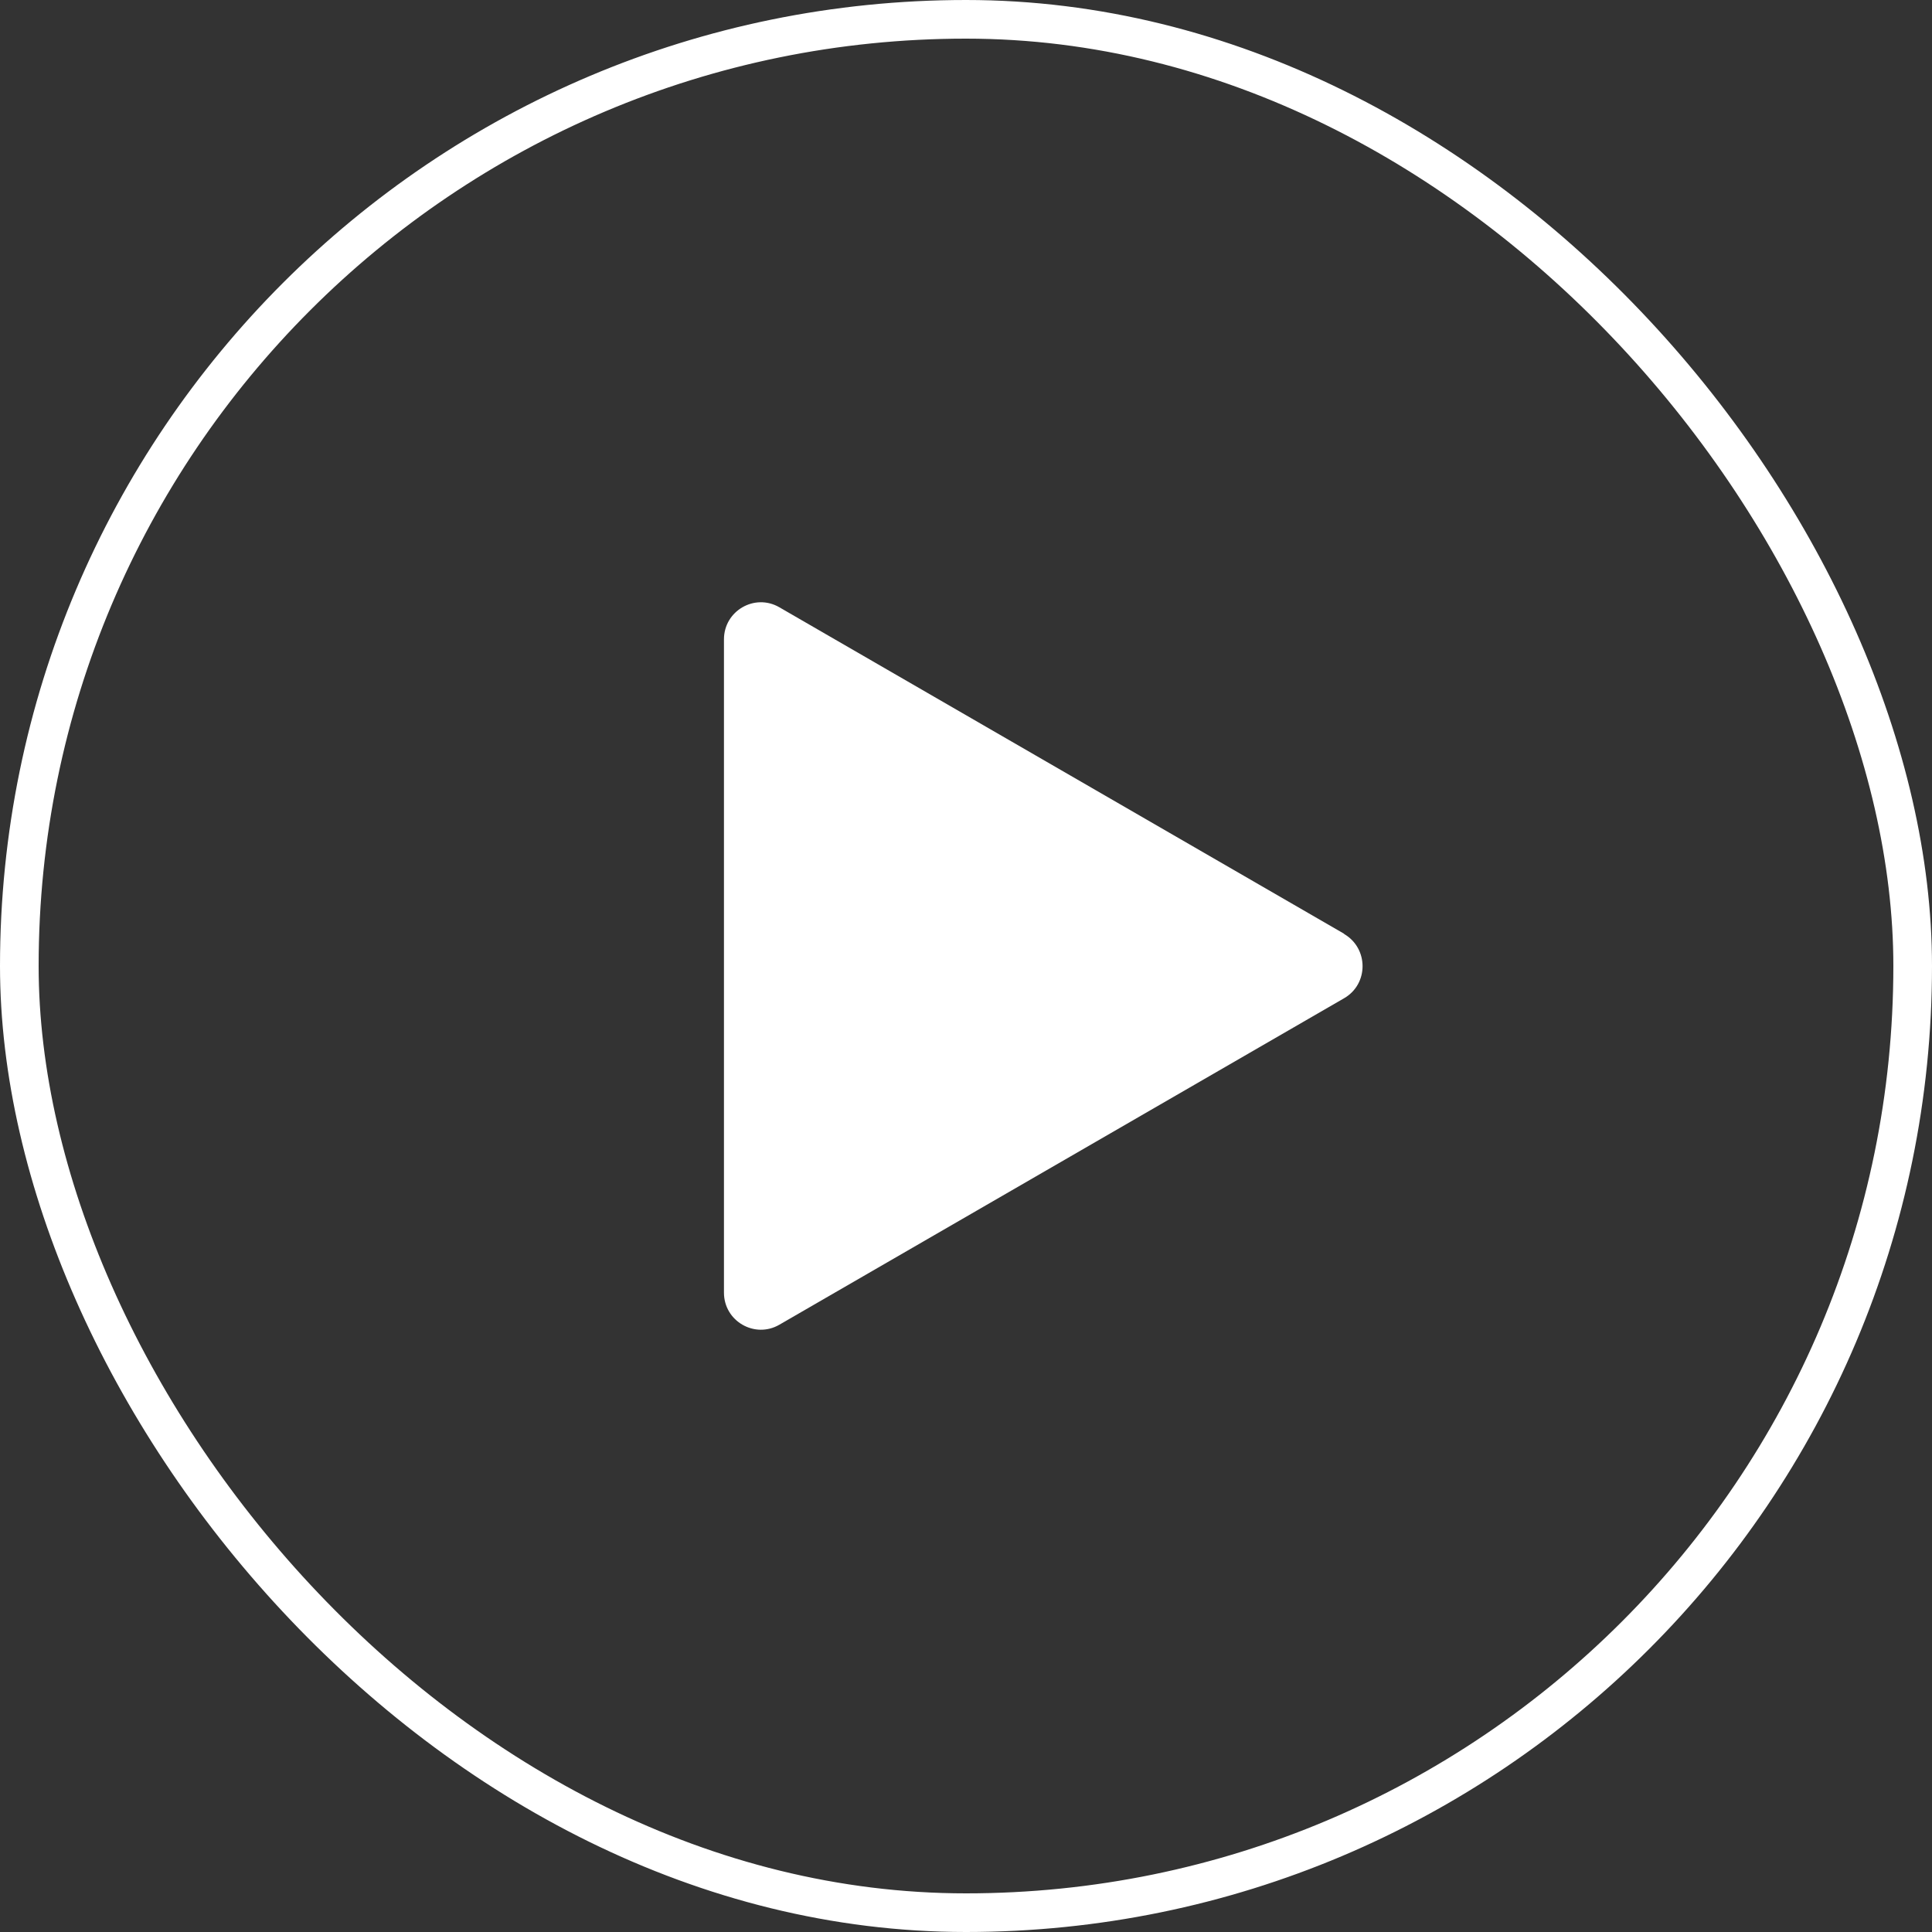
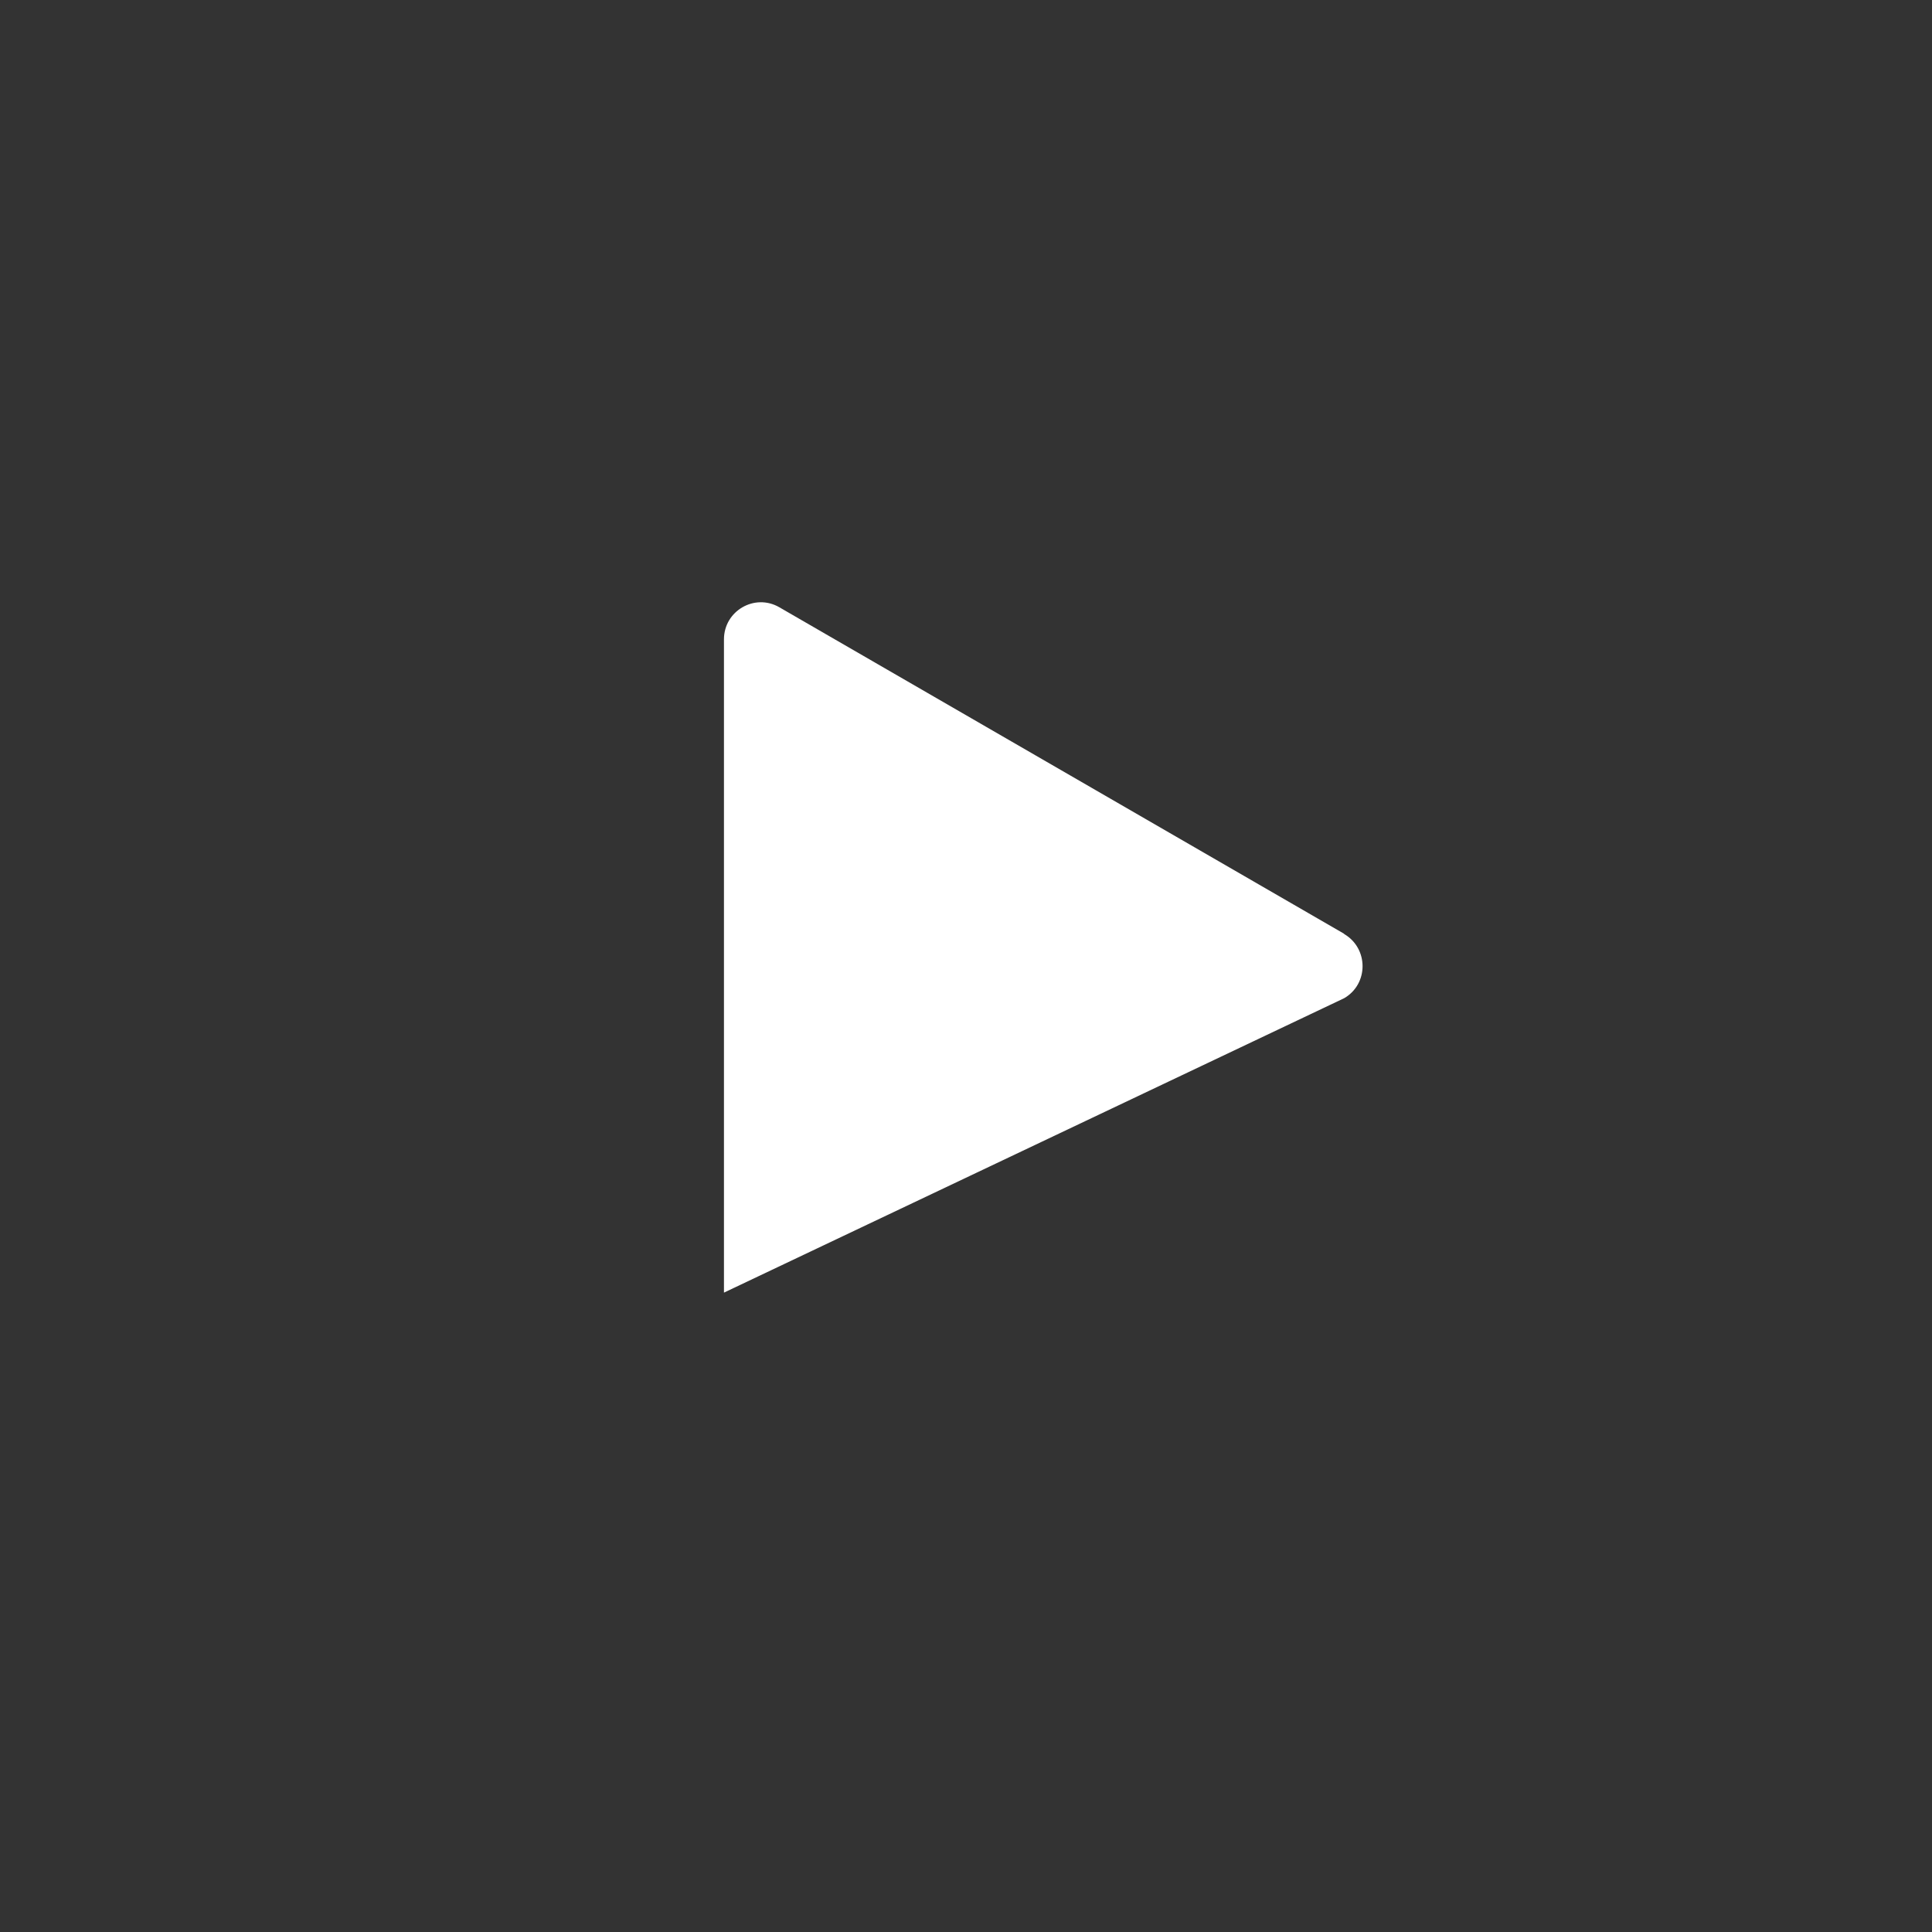
<svg xmlns="http://www.w3.org/2000/svg" width="50" height="50" viewBox="0 0 50 50" fill="none">
  <rect x="0" y="0" width="50" height="50" fill="#333333" stroke="none" />
-   <rect x="0.5" y="0.5" width="49" height="49" rx="24.5" stroke="white" />
-   <path d="M34.786 24.166L20.169 15.716C19.534 15.348 18.736 15.807 18.736 16.547V33.453C18.736 34.193 19.534 34.651 20.169 34.284L34.786 25.834C35.422 25.467 35.422 24.544 34.786 24.172V24.166Z" fill="white" />
+   <path d="M34.786 24.166L20.169 15.716C19.534 15.348 18.736 15.807 18.736 16.547V33.453L34.786 25.834C35.422 25.467 35.422 24.544 34.786 24.172V24.166Z" fill="white" />
</svg>